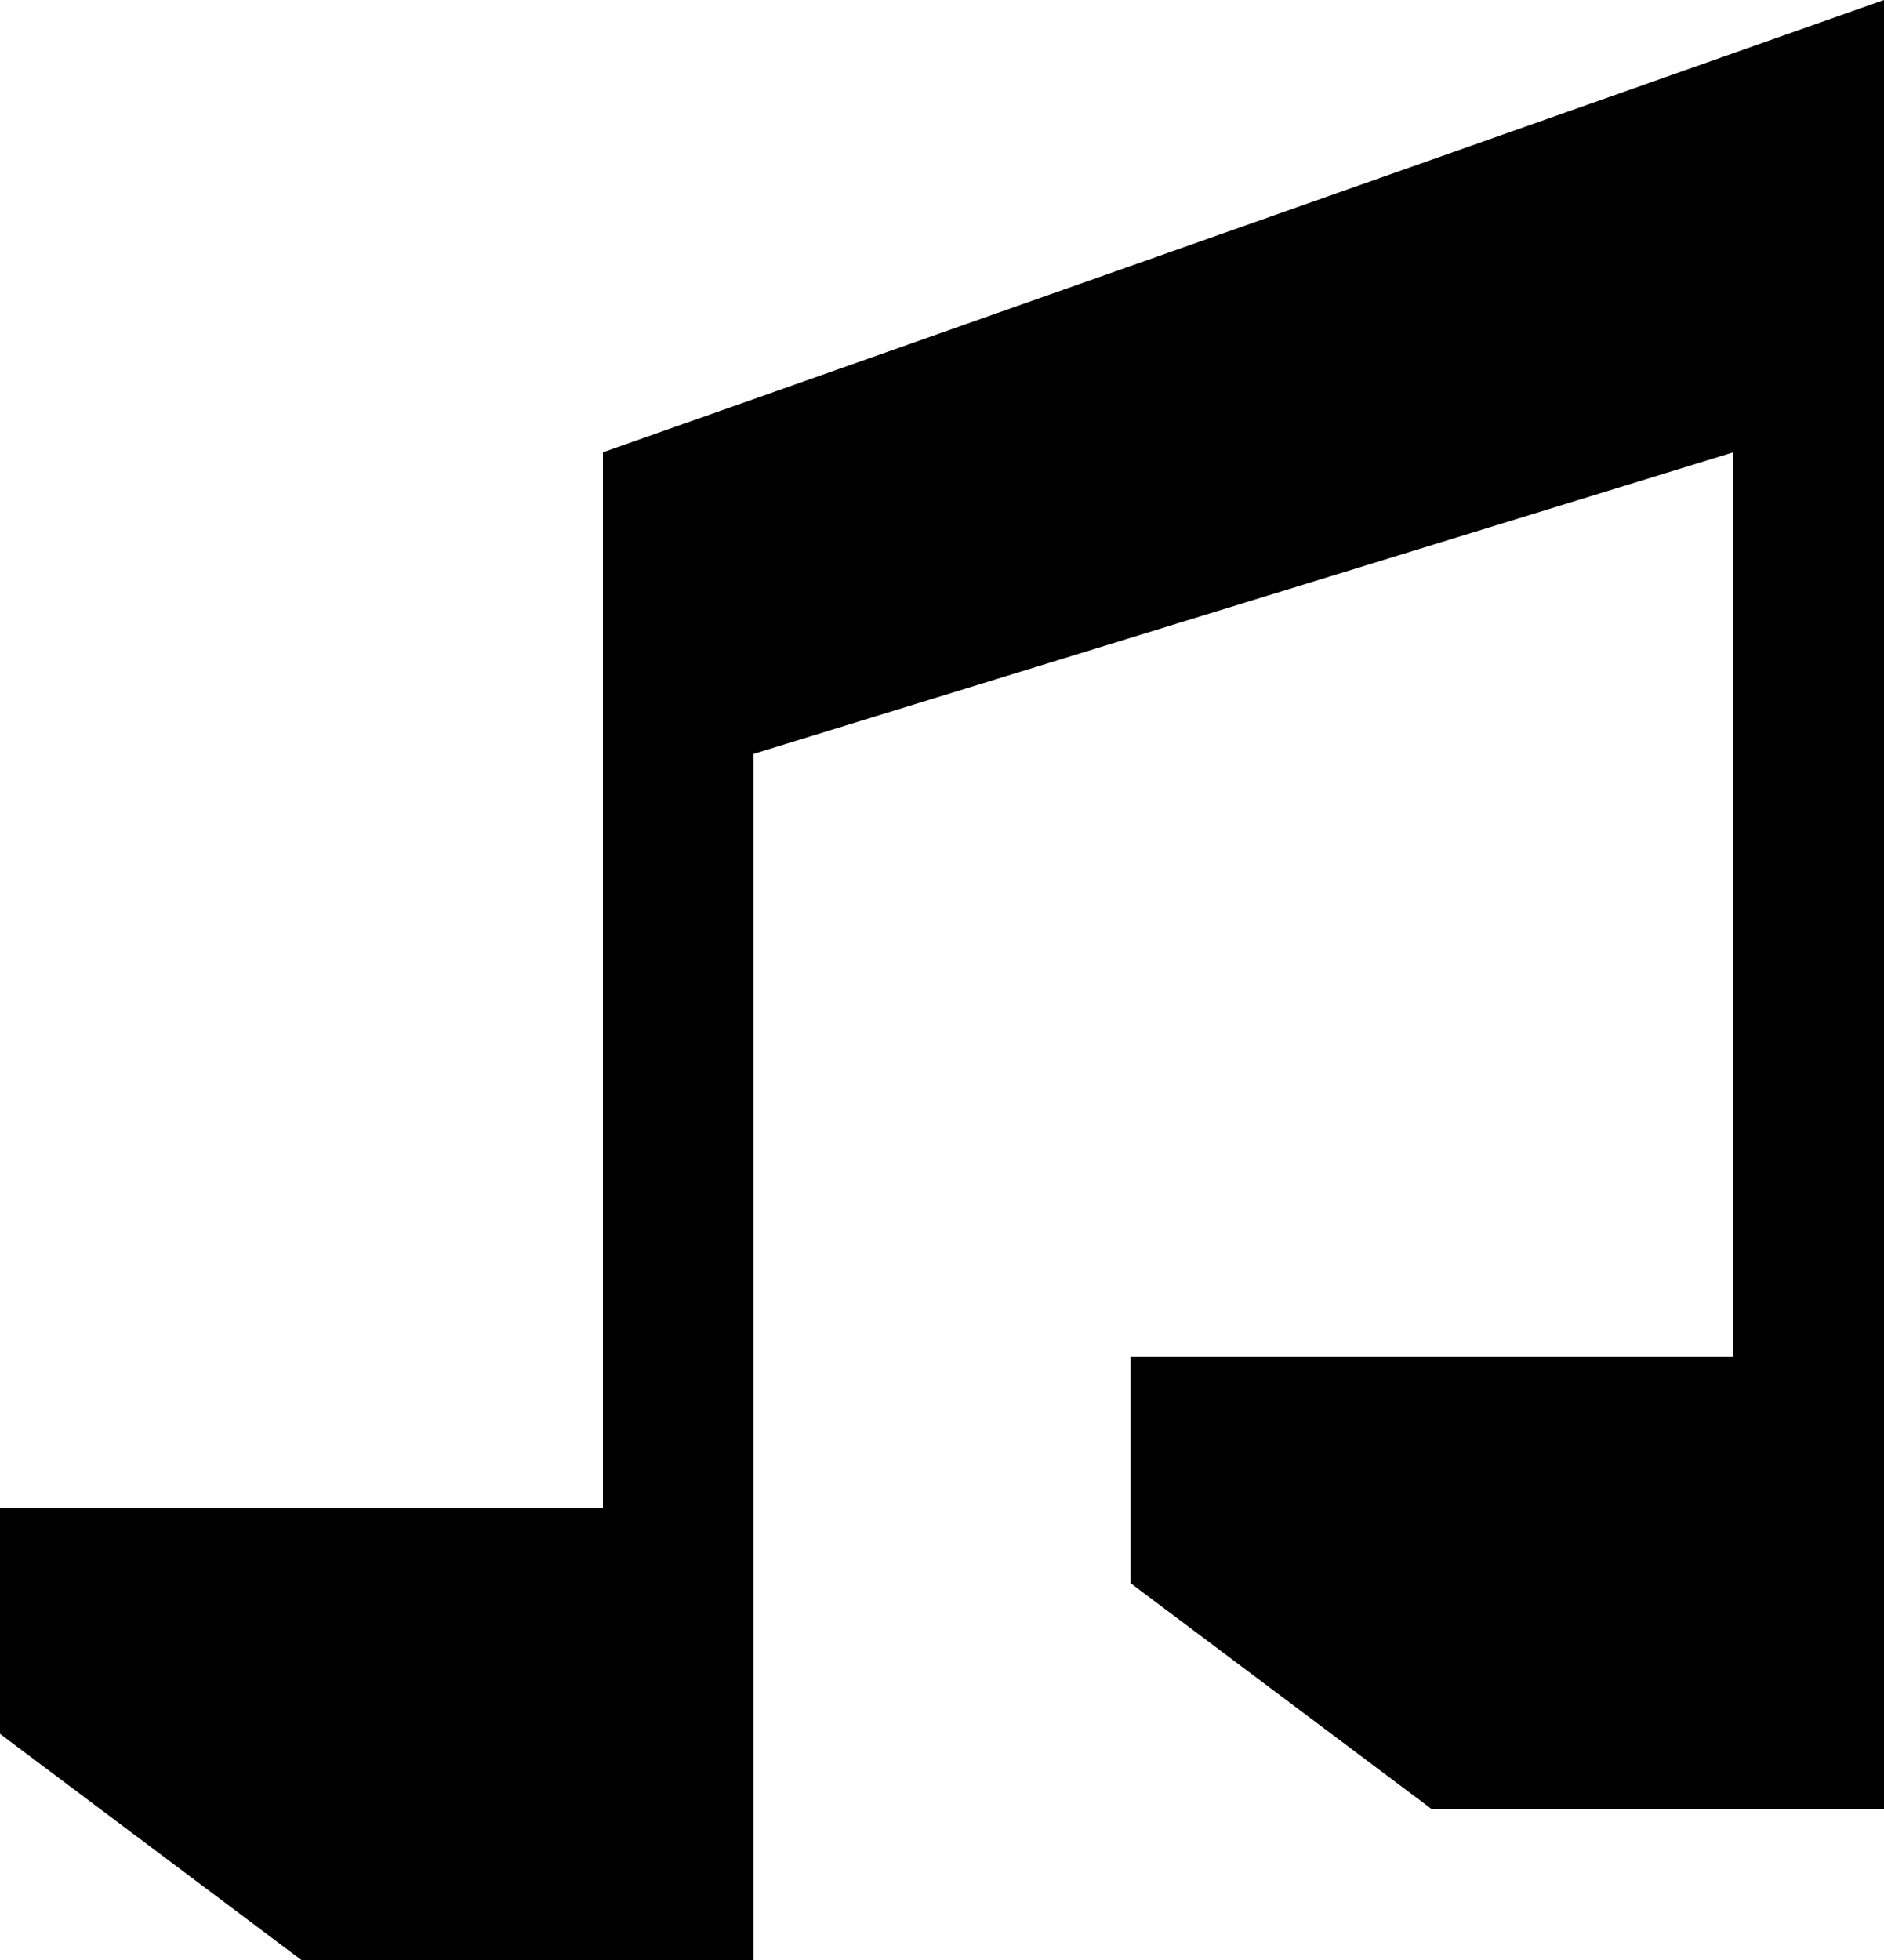
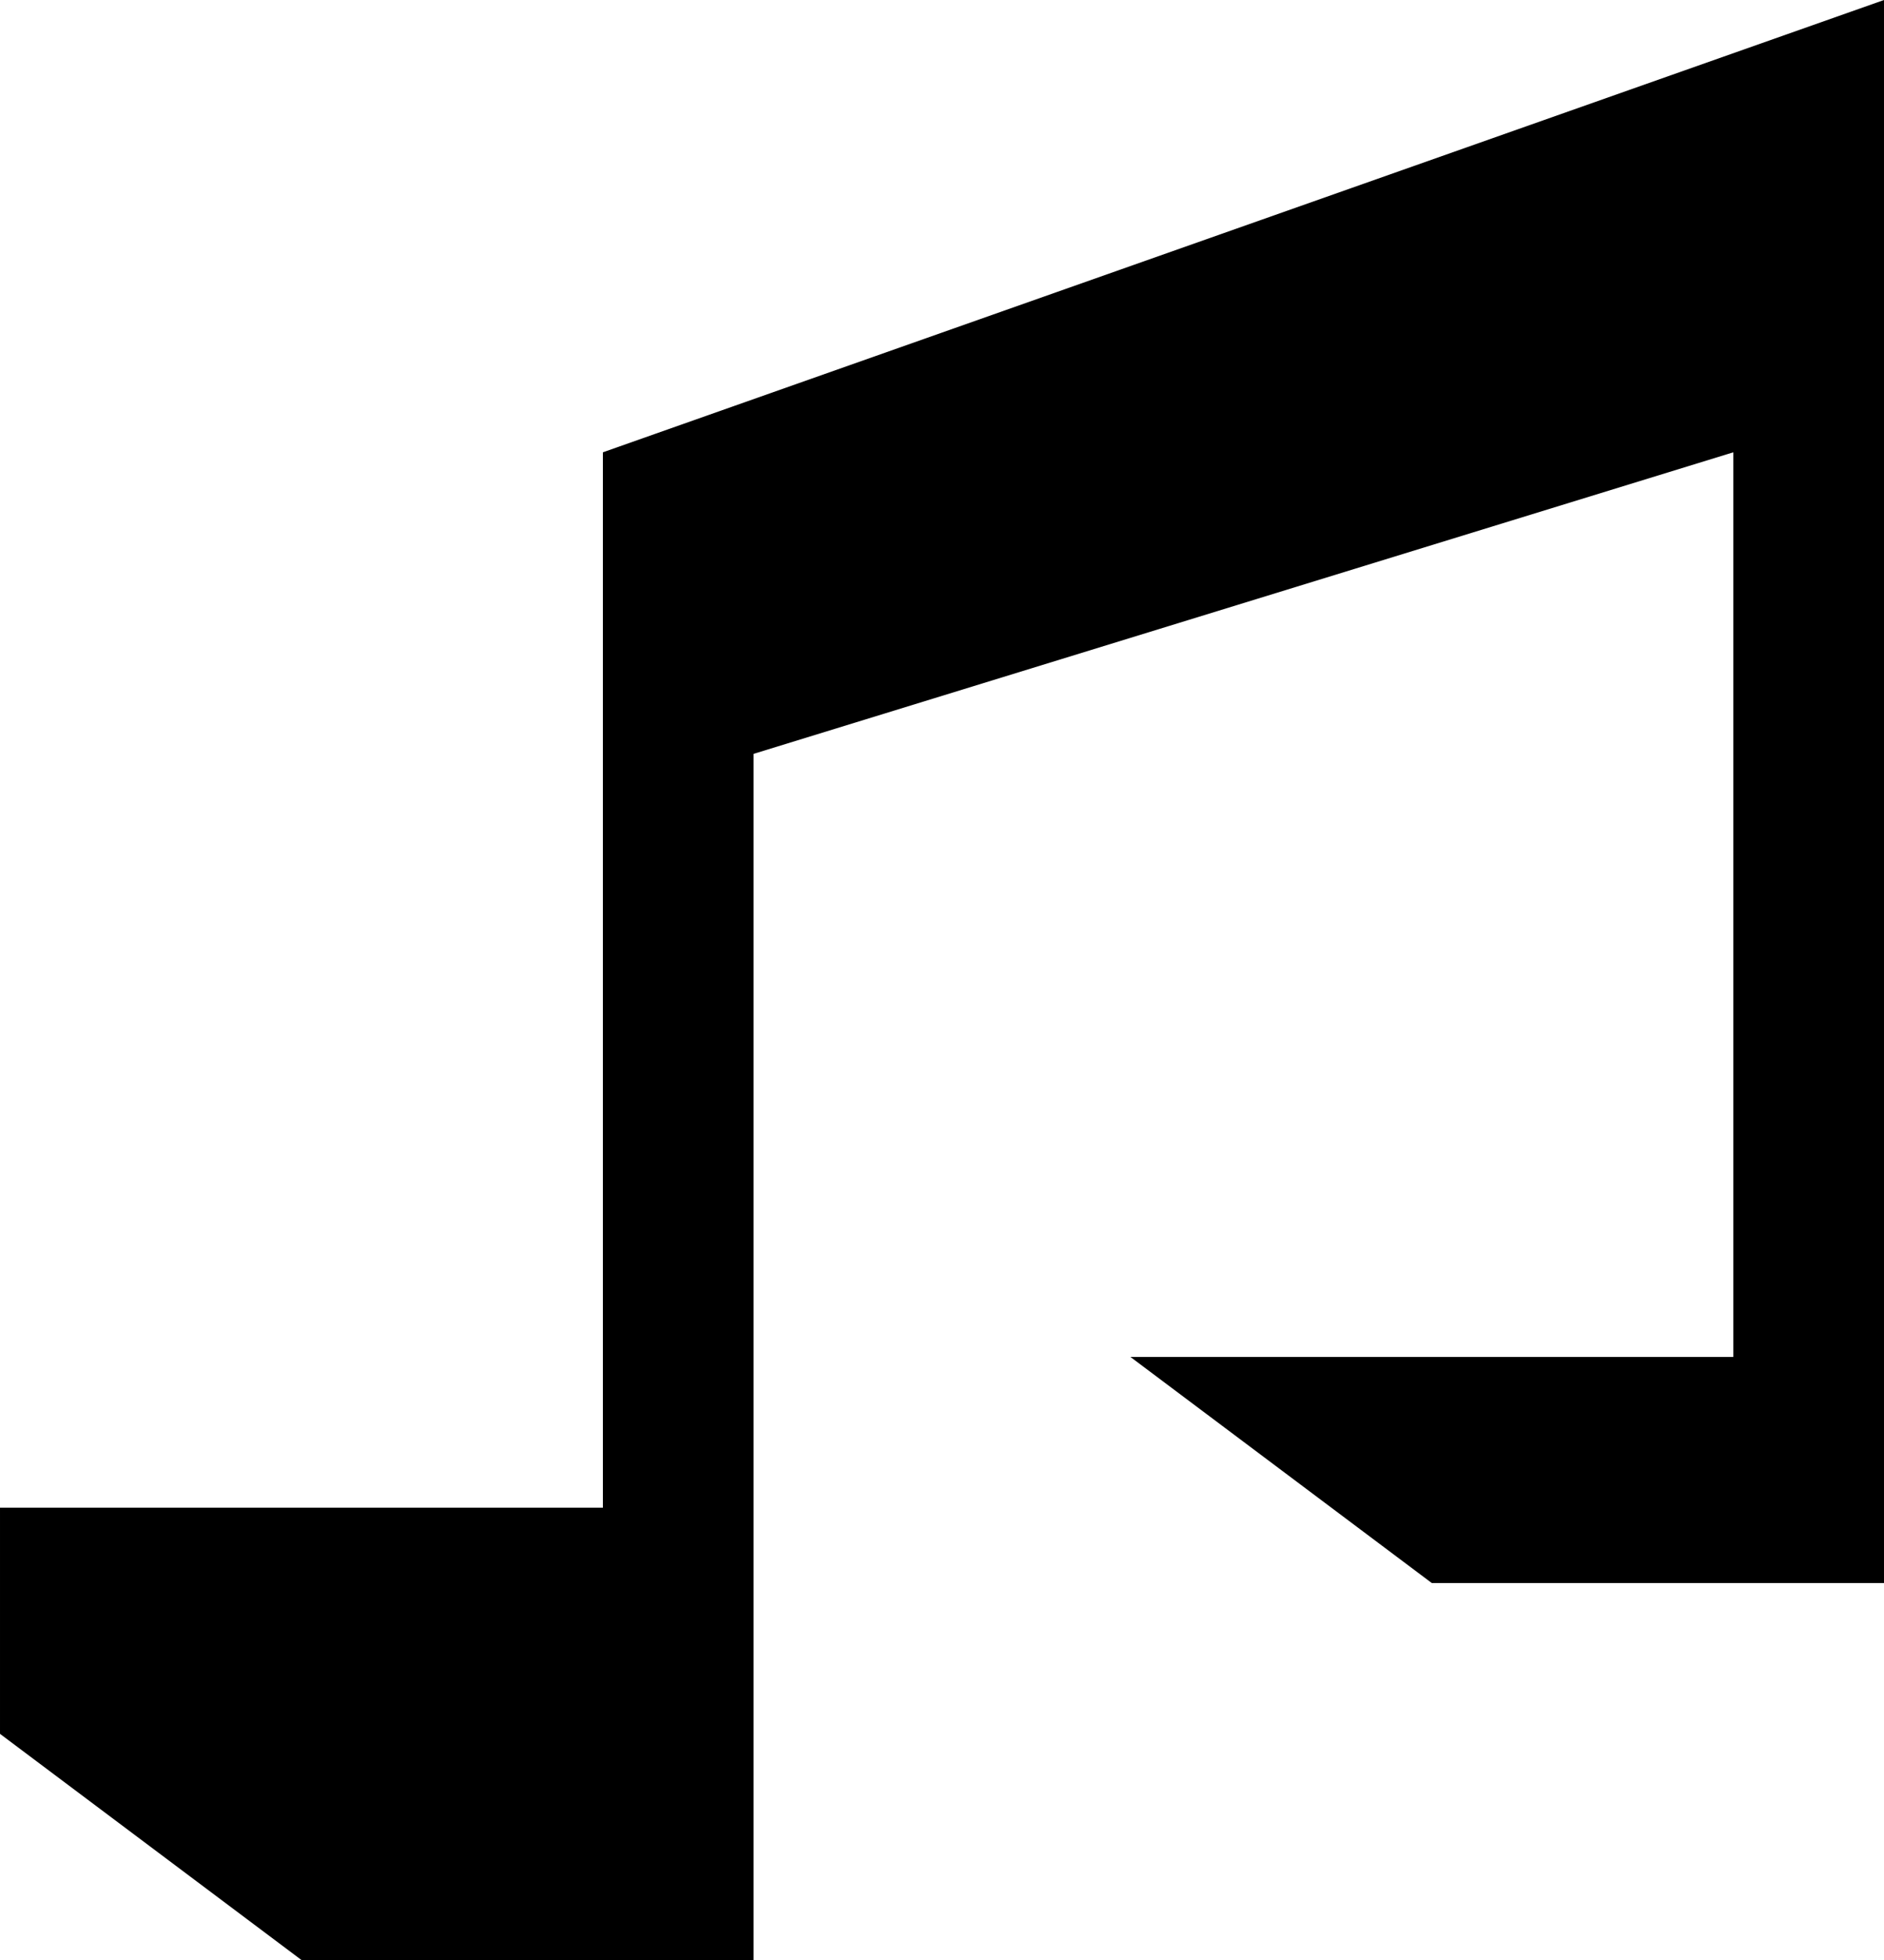
<svg xmlns="http://www.w3.org/2000/svg" version="1.1" id="Icons" x="0px" y="0px" width="465.063px" height="483.665px" viewBox="0 0 465.063 483.665" enable-background="new 0 0 465.063 483.665" xml:space="preserve">
-   <path id="Icons_1_" d="M148.821,111.616v260.435H0.001v55.808l74.41,55.807h111.615v-297.64l241.833-74.41v223.23h-148.82v55.807  l74.41,55.807h111.614V0L148.821,111.616z" />
+   <path id="Icons_1_" d="M148.821,111.616v260.435H0.001v55.808l74.41,55.807h111.615v-297.64l241.833-74.41v223.23h-148.82l74.41,55.807h111.614V0L148.821,111.616z" />
</svg>